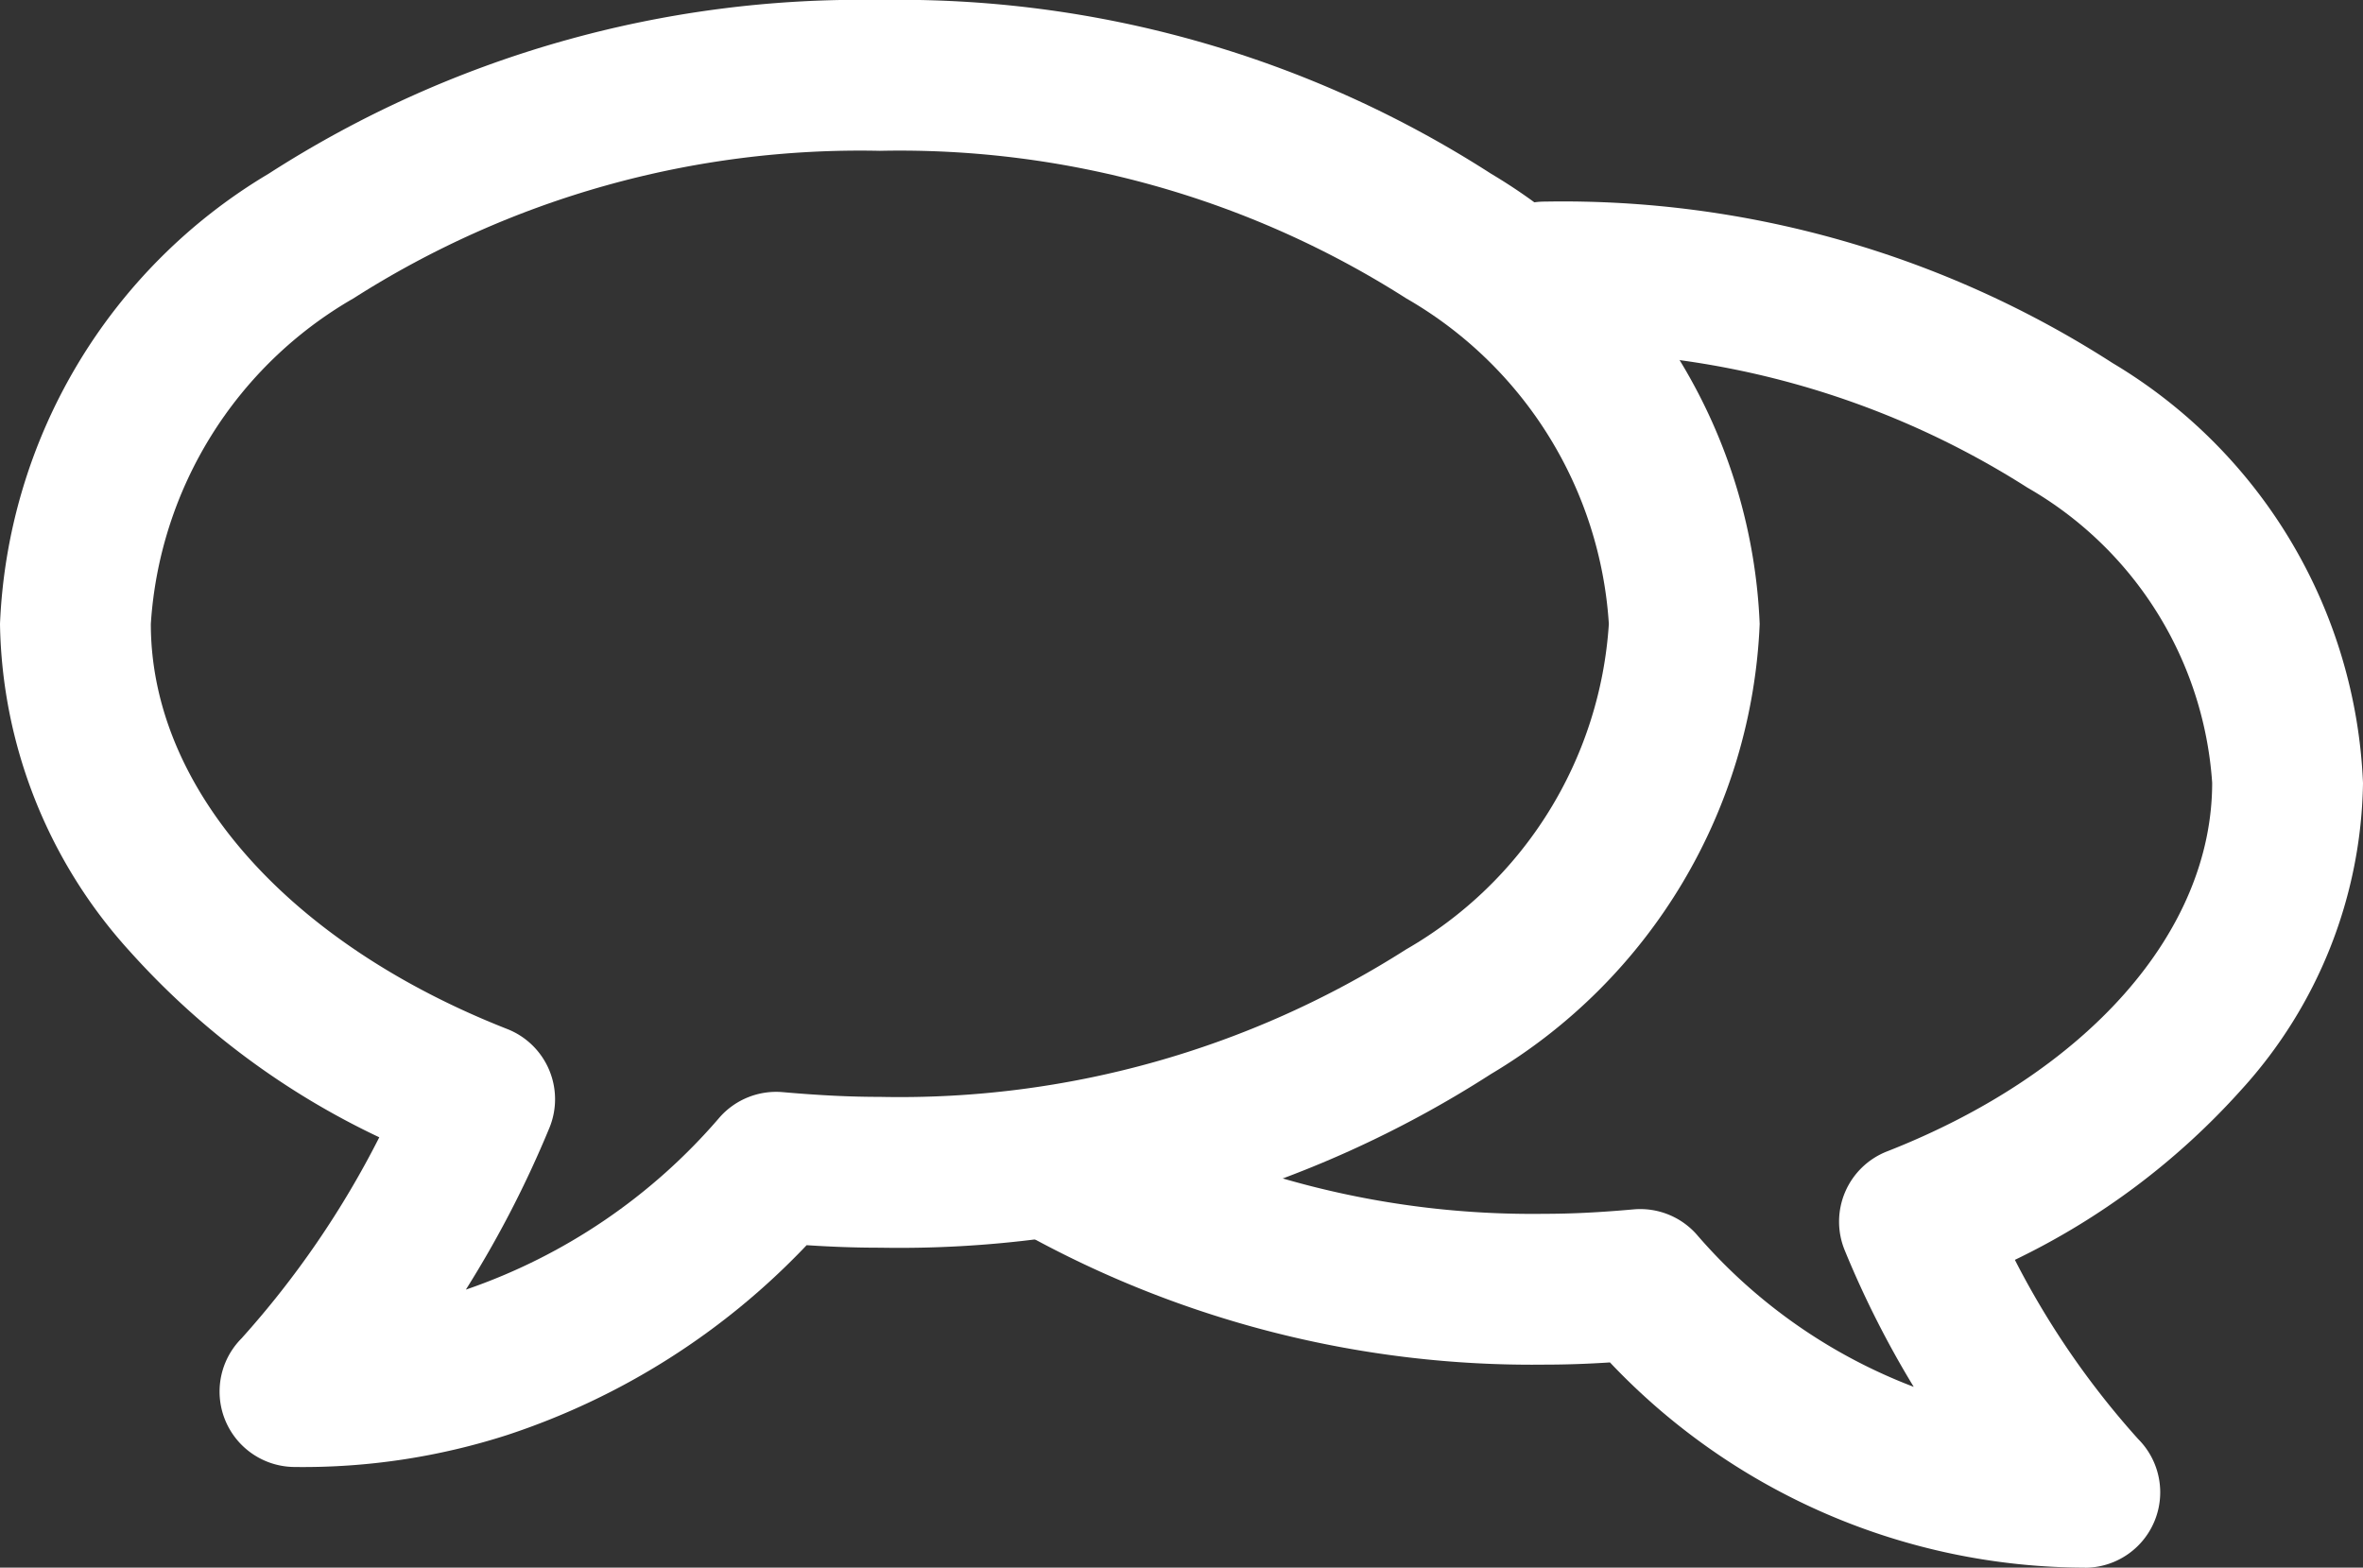
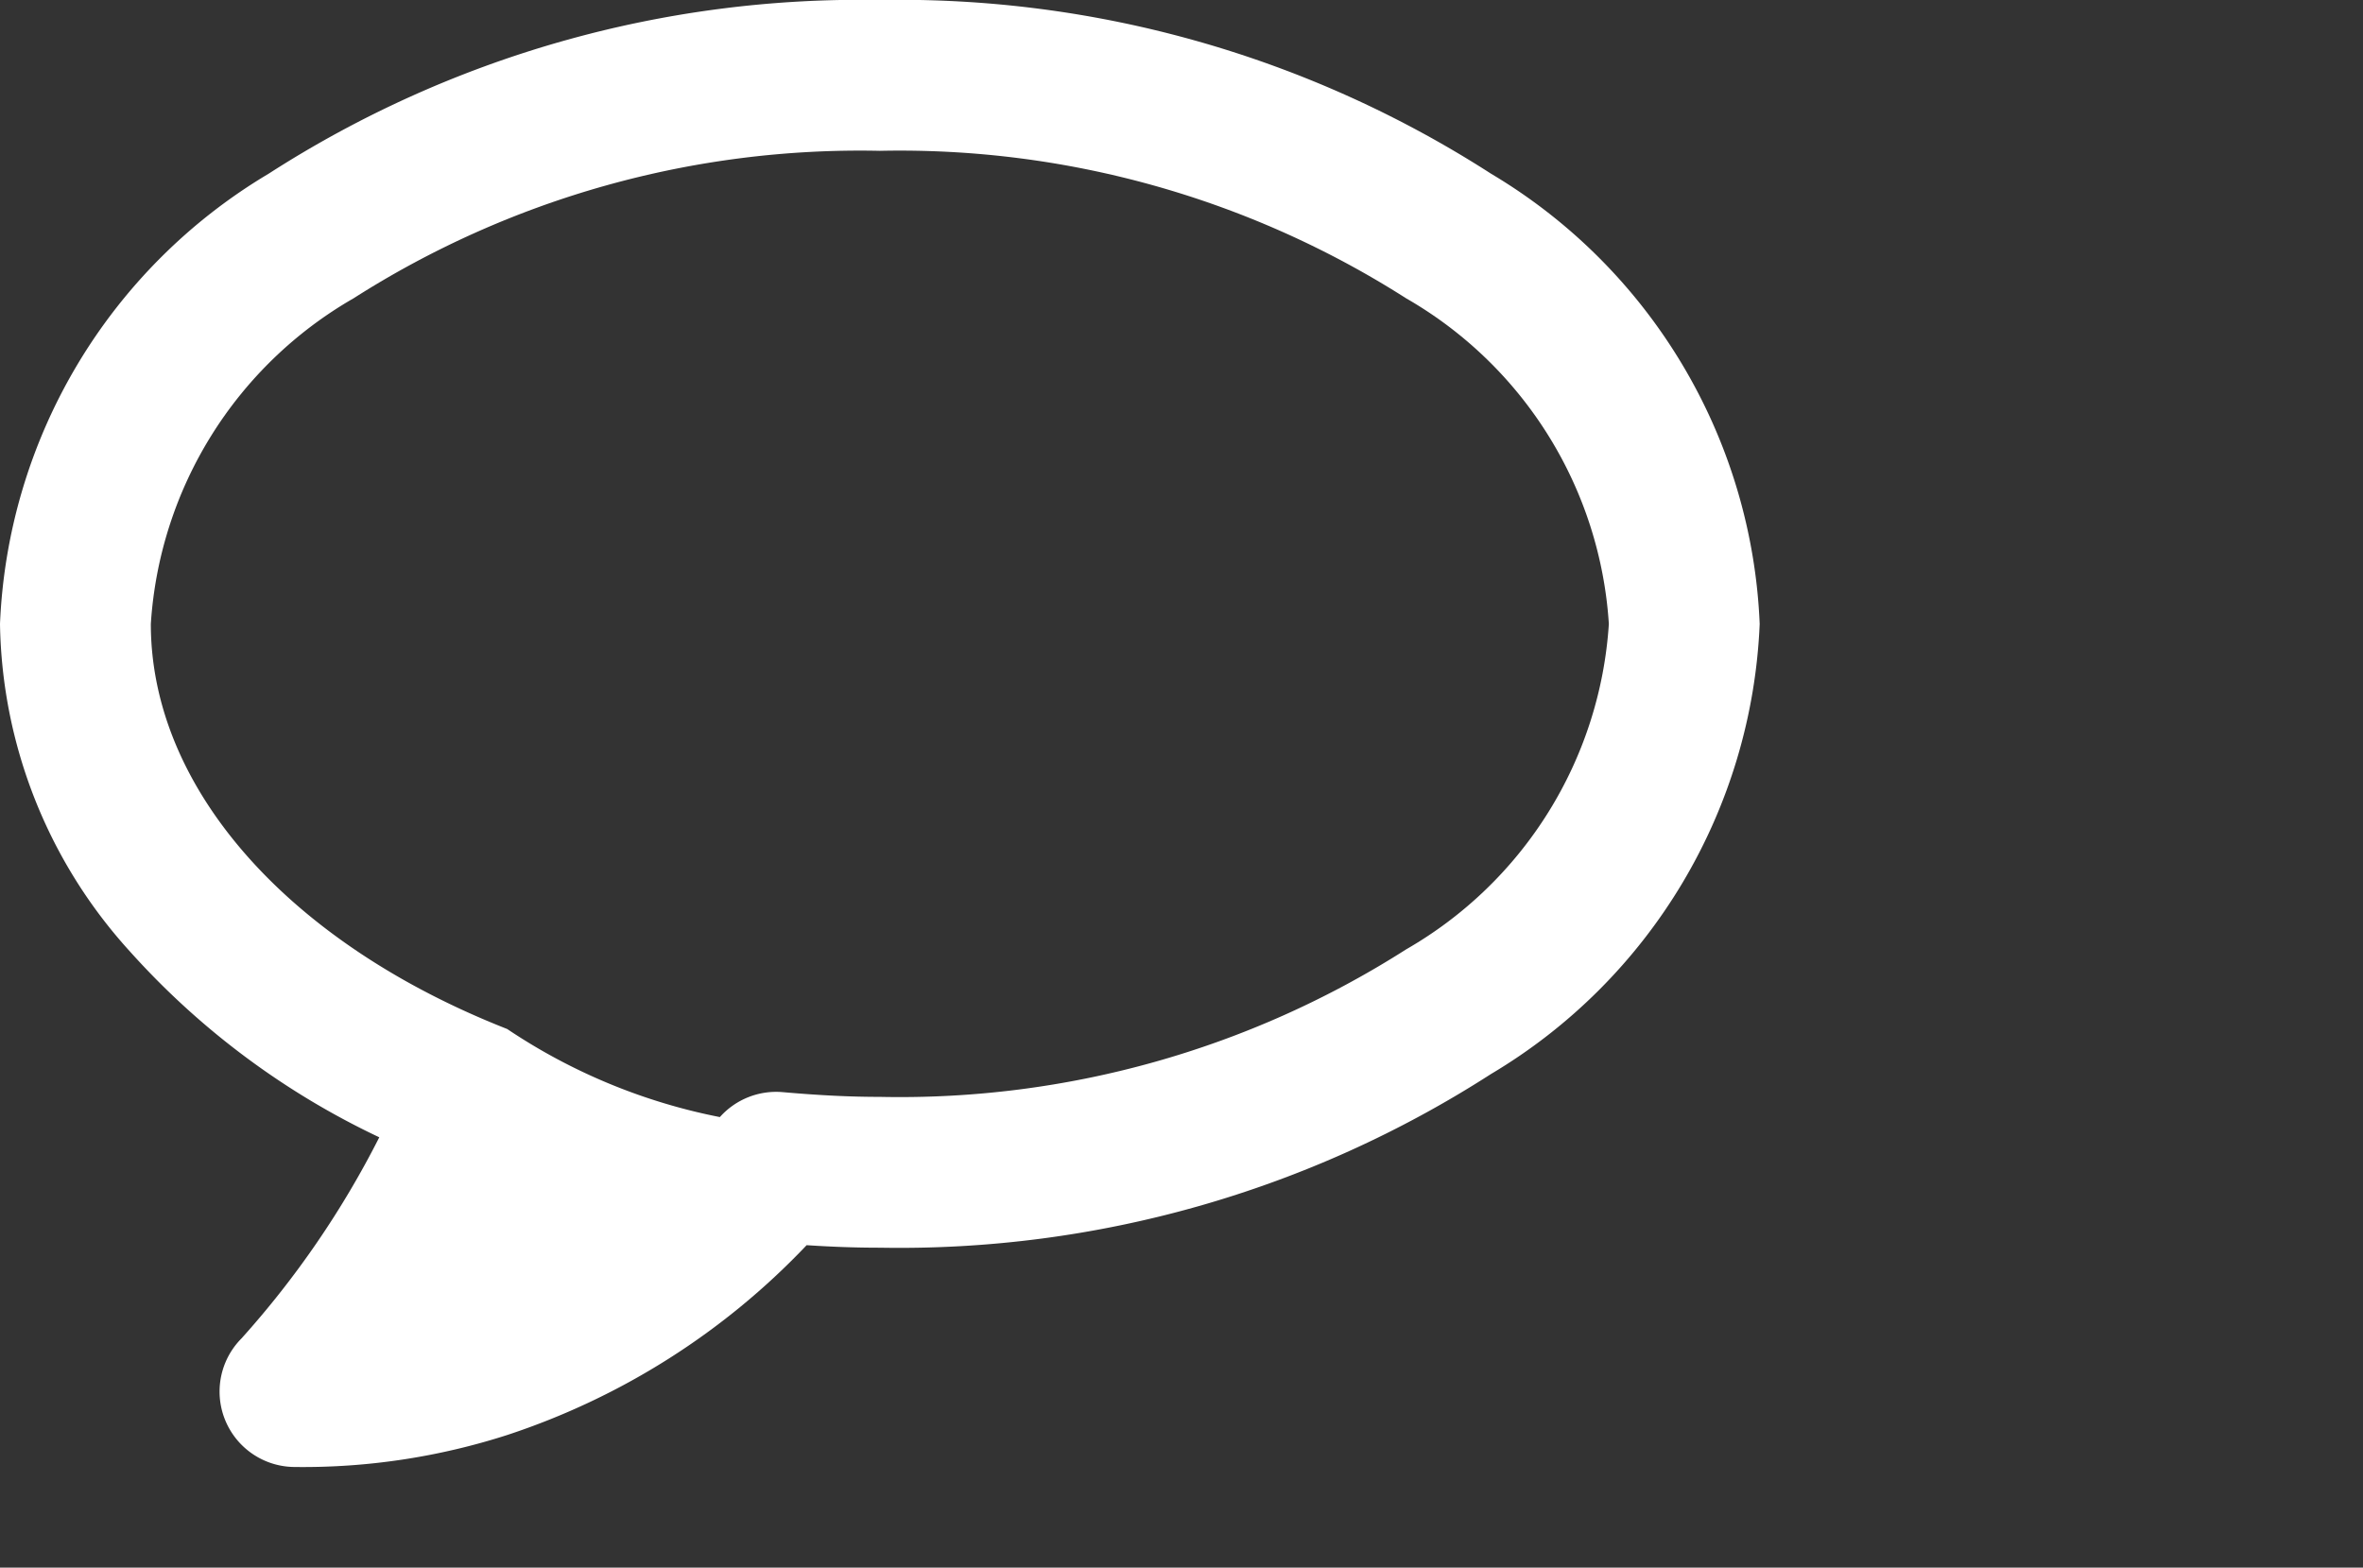
<svg xmlns="http://www.w3.org/2000/svg" width="23.5" height="15.591" viewBox="0 0 23.5 15.591">
  <rect x="0" y="0" width="23.5" height="15.591" fill="#333333" stroke="none" />
  <g id="Groupe_126" data-name="Groupe 126" transform="translate(-1048.75 -330.75)">
-     <path id="Tracé_221" data-name="Tracé 221" d="M8.5-.25a10.872,10.872,0,0,1,6.079,1.728A5.474,5.474,0,0,1,17.25,5.955a5.473,5.473,0,0,1-2.671,4.476A10.872,10.872,0,0,1,8.5,12.159c-.233,0-.47-.008-.728-.025a7.213,7.213,0,0,1-2.978,1.888,6.63,6.63,0,0,1-2.111.318.75.75,0,0,1-.531-1.279,9.222,9.222,0,0,0,1.37-2A7.809,7.809,0,0,1,1.044,9.215,4.953,4.953,0,0,1-.25,5.955,5.474,5.474,0,0,1,2.421,1.478,10.872,10.872,0,0,1,8.5-.25Zm0,10.909a9.365,9.365,0,0,0,5.234-1.467A4.032,4.032,0,0,0,15.75,5.955a4.033,4.033,0,0,0-2.016-3.238A9.365,9.365,0,0,0,8.5,1.25,9.365,9.365,0,0,0,3.266,2.717,4.033,4.033,0,0,0,1.25,5.955c0,1.627,1.358,3.17,3.544,4.029a.75.75,0,0,1,.422.978,10.639,10.639,0,0,1-.833,1.614A5.8,5.8,0,0,0,6.909,10.86a.75.75,0,0,1,.626-.248C7.9,10.644,8.206,10.659,8.5,10.659Z" transform="translate(1049 331)" fill="#fff" />
-     <path id="Tracé_222" data-name="Tracé 222" d="M20.484,15.341A6.517,6.517,0,0,1,15.761,13.3c-.23.015-.442.022-.65.022A10.425,10.425,0,0,1,9.93,12.015a.75.75,0,0,1,.756-1.3,8.907,8.907,0,0,0,4.425,1.107c.269,0,.549-.014.884-.044a.75.75,0,0,1,.627.248,5.371,5.371,0,0,0,2.16,1.517,9.648,9.648,0,0,1-.689-1.365.75.75,0,0,1,.422-.976c2-.784,3.235-2.189,3.235-3.667A3.67,3.67,0,0,0,19.913,4.6a8.591,8.591,0,0,0-4.8-1.345.75.75,0,0,1,0-1.5,10.1,10.1,0,0,1,5.647,1.606A5.111,5.111,0,0,1,23.25,7.538a4.631,4.631,0,0,1-1.209,3.049,7.238,7.238,0,0,1-2.253,1.693,8.325,8.325,0,0,0,1.226,1.782.75.75,0,0,1-.531,1.28Z" transform="translate(1049 331)" fill="#fff" />
+     <path id="Tracé_221" data-name="Tracé 221" d="M8.5-.25a10.872,10.872,0,0,1,6.079,1.728A5.474,5.474,0,0,1,17.25,5.955a5.473,5.473,0,0,1-2.671,4.476A10.872,10.872,0,0,1,8.5,12.159c-.233,0-.47-.008-.728-.025a7.213,7.213,0,0,1-2.978,1.888,6.63,6.63,0,0,1-2.111.318.75.75,0,0,1-.531-1.279,9.222,9.222,0,0,0,1.37-2A7.809,7.809,0,0,1,1.044,9.215,4.953,4.953,0,0,1-.25,5.955,5.474,5.474,0,0,1,2.421,1.478,10.872,10.872,0,0,1,8.5-.25Zm0,10.909a9.365,9.365,0,0,0,5.234-1.467A4.032,4.032,0,0,0,15.75,5.955a4.033,4.033,0,0,0-2.016-3.238A9.365,9.365,0,0,0,8.5,1.25,9.365,9.365,0,0,0,3.266,2.717,4.033,4.033,0,0,0,1.25,5.955c0,1.627,1.358,3.17,3.544,4.029A5.8,5.8,0,0,0,6.909,10.86a.75.75,0,0,1,.626-.248C7.9,10.644,8.206,10.659,8.5,10.659Z" transform="translate(1049 331)" fill="#fff" />
  </g>
</svg>